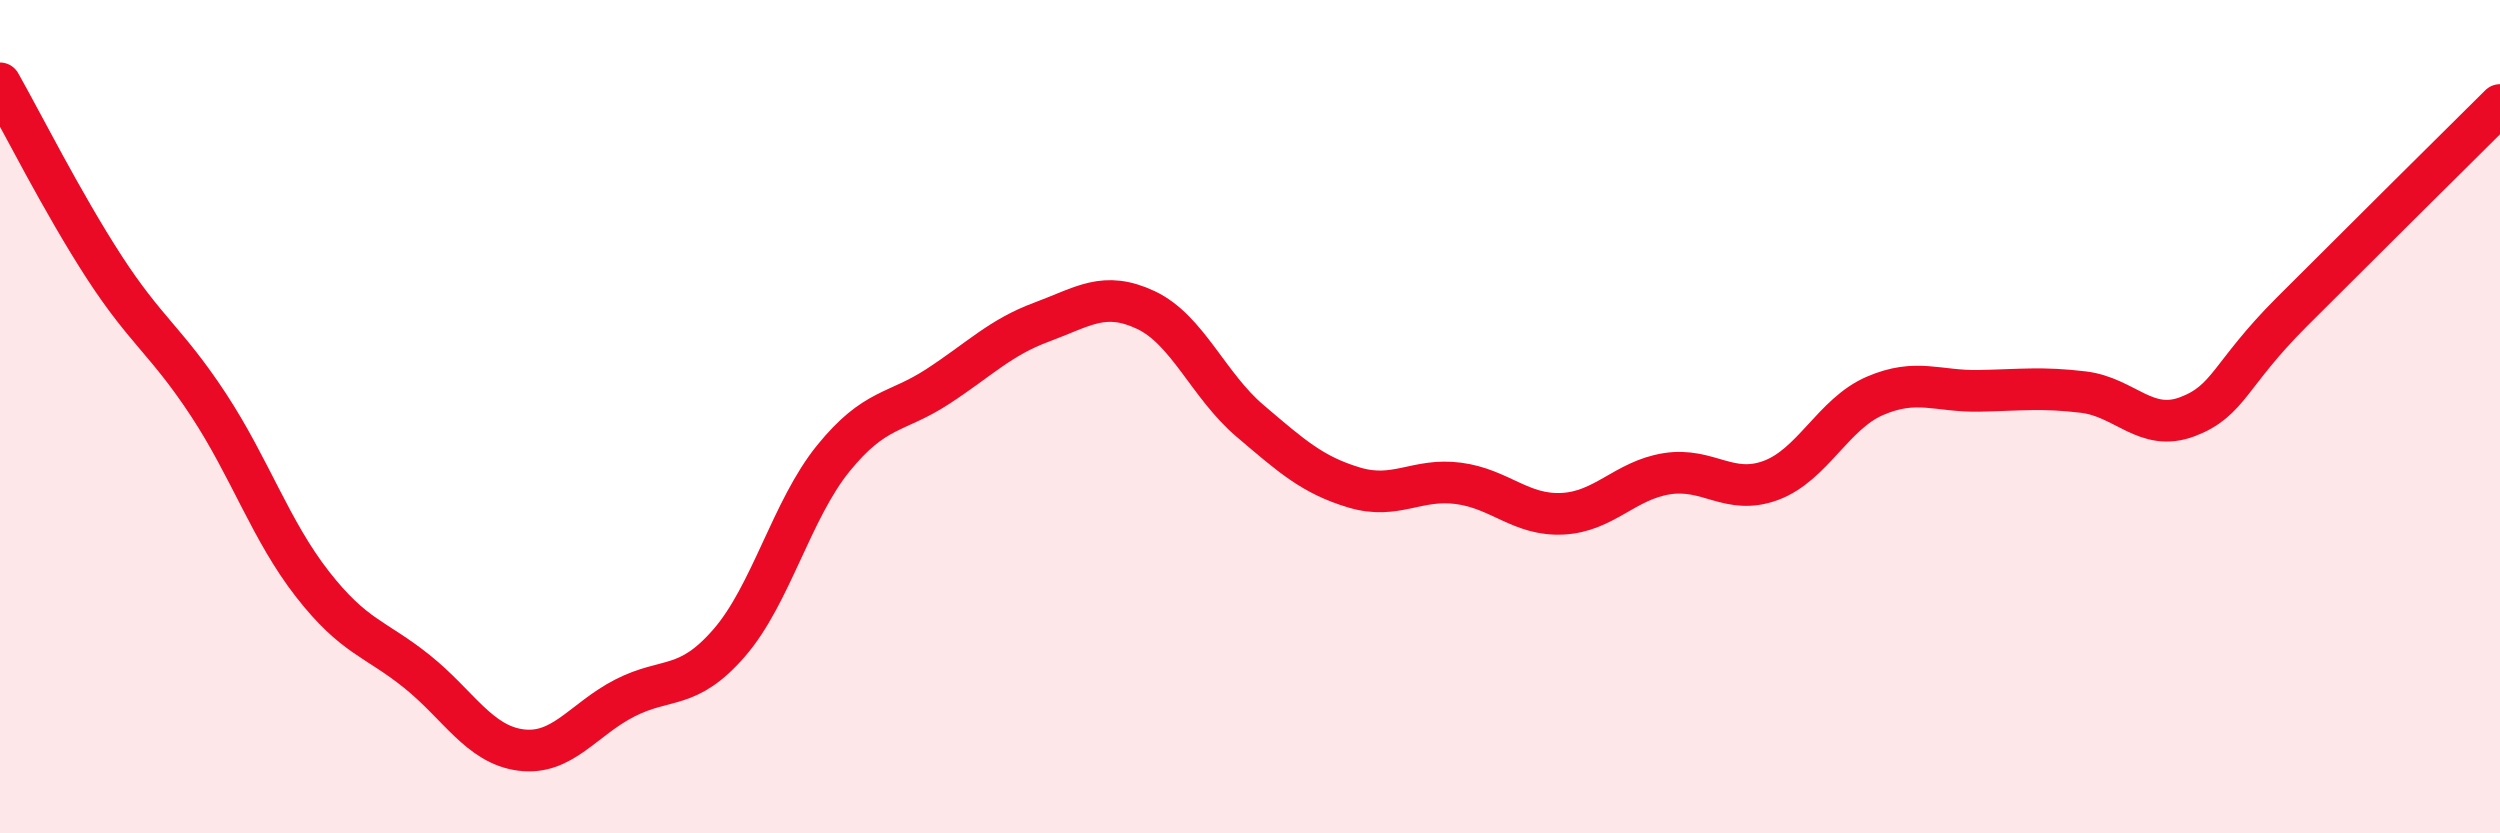
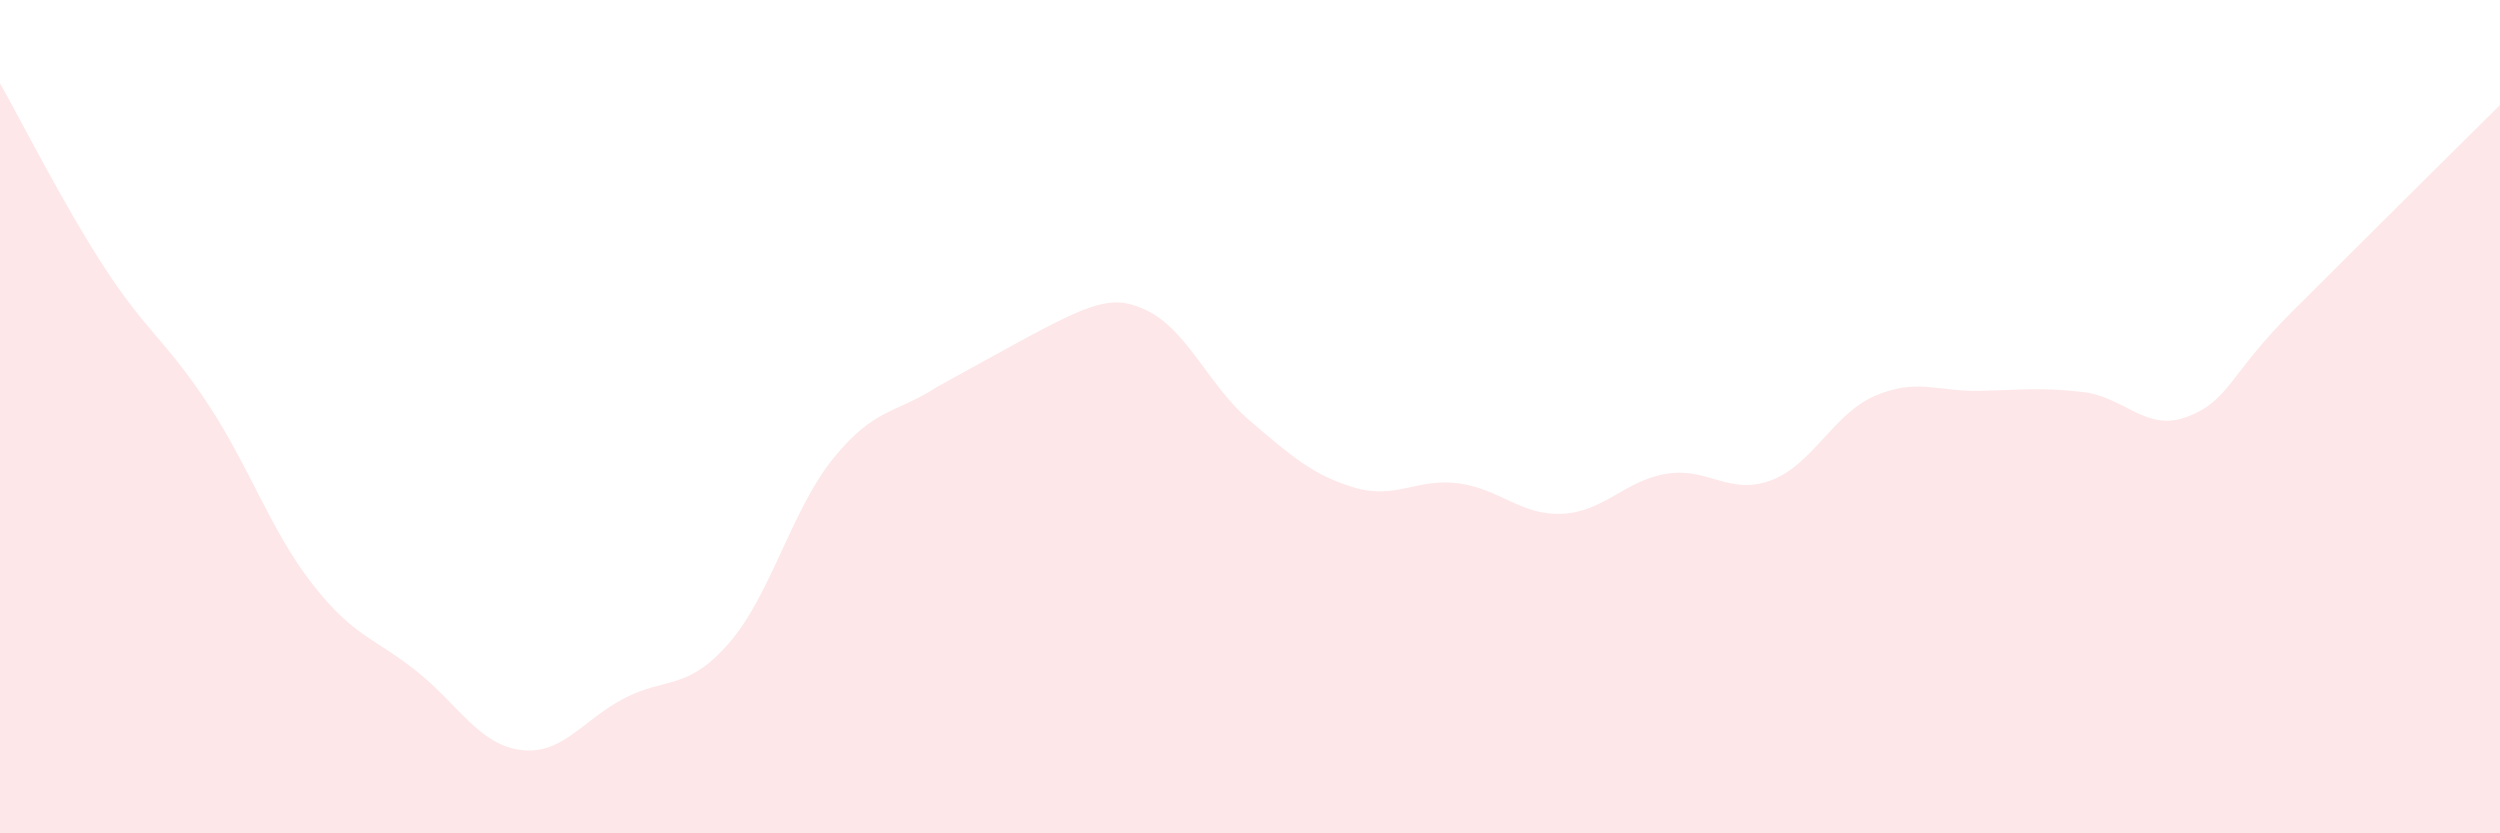
<svg xmlns="http://www.w3.org/2000/svg" width="60" height="20" viewBox="0 0 60 20">
-   <path d="M 0,2 C 0.5,2.88 1.5,4.87 2.5,6.41 C 3.5,7.95 4,8.19 5,9.71 C 6,11.23 6.5,12.74 7.5,14.02 C 8.5,15.3 9,15.31 10,16.11 C 11,16.91 11.5,17.87 12.5,18 C 13.5,18.13 14,17.26 15,16.75 C 16,16.24 16.5,16.58 17.5,15.43 C 18.5,14.28 19,12.23 20,11 C 21,9.77 21.5,9.93 22.5,9.28 C 23.5,8.63 24,8.1 25,7.73 C 26,7.36 26.5,6.97 27.5,7.44 C 28.5,7.91 29,9.25 30,10.1 C 31,10.95 31.5,11.4 32.5,11.7 C 33.5,12 34,11.47 35,11.6 C 36,11.73 36.5,12.38 37.5,12.33 C 38.5,12.28 39,11.53 40,11.37 C 41,11.21 41.5,11.9 42.5,11.53 C 43.5,11.16 44,9.93 45,9.5 C 46,9.07 46.5,9.4 47.5,9.38 C 48.5,9.36 49,9.29 50,9.41 C 51,9.53 51.5,10.38 52.5,10 C 53.5,9.62 53.5,8.99 55,7.49 C 56.5,5.99 59,3.51 60,2.52L60 20L0 20Z" fill="#EB0A25" opacity="0.1" stroke-linecap="round" stroke-linejoin="round" />
-   <path d="M 0,2 C 0.5,2.88 1.5,4.87 2.5,6.41 C 3.5,7.95 4,8.19 5,9.71 C 6,11.23 6.5,12.74 7.5,14.02 C 8.5,15.3 9,15.31 10,16.11 C 11,16.91 11.5,17.87 12.5,18 C 13.5,18.13 14,17.26 15,16.75 C 16,16.24 16.5,16.58 17.5,15.43 C 18.5,14.28 19,12.23 20,11 C 21,9.77 21.5,9.93 22.5,9.28 C 23.5,8.63 24,8.1 25,7.73 C 26,7.36 26.5,6.97 27.5,7.44 C 28.5,7.91 29,9.25 30,10.1 C 31,10.95 31.5,11.4 32.5,11.7 C 33.5,12 34,11.47 35,11.6 C 36,11.73 36.5,12.38 37.5,12.33 C 38.5,12.28 39,11.53 40,11.37 C 41,11.21 41.5,11.9 42.5,11.53 C 43.5,11.16 44,9.93 45,9.5 C 46,9.07 46.5,9.4 47.5,9.38 C 48.5,9.36 49,9.29 50,9.41 C 51,9.53 51.5,10.38 52.5,10 C 53.5,9.62 53.5,8.99 55,7.49 C 56.5,5.99 59,3.51 60,2.52" stroke="#EB0A25" stroke-width="1" fill="none" stroke-linecap="round" stroke-linejoin="round" />
+   <path d="M 0,2 C 0.5,2.88 1.5,4.87 2.5,6.41 C 3.5,7.95 4,8.19 5,9.71 C 6,11.23 6.5,12.74 7.5,14.02 C 8.5,15.3 9,15.31 10,16.11 C 11,16.91 11.5,17.87 12.5,18 C 13.5,18.13 14,17.26 15,16.75 C 16,16.24 16.5,16.58 17.5,15.43 C 18.5,14.28 19,12.23 20,11 C 21,9.77 21.5,9.93 22.5,9.28 C 26,7.36 26.5,6.97 27.5,7.44 C 28.5,7.91 29,9.25 30,10.1 C 31,10.95 31.5,11.4 32.5,11.7 C 33.5,12 34,11.47 35,11.6 C 36,11.73 36.5,12.38 37.5,12.33 C 38.5,12.28 39,11.53 40,11.37 C 41,11.21 41.5,11.9 42.5,11.53 C 43.5,11.16 44,9.93 45,9.5 C 46,9.07 46.5,9.4 47.5,9.38 C 48.5,9.36 49,9.29 50,9.41 C 51,9.53 51.5,10.38 52.5,10 C 53.5,9.62 53.5,8.99 55,7.49 C 56.5,5.99 59,3.51 60,2.52L60 20L0 20Z" fill="#EB0A25" opacity="0.1" stroke-linecap="round" stroke-linejoin="round" />
</svg>